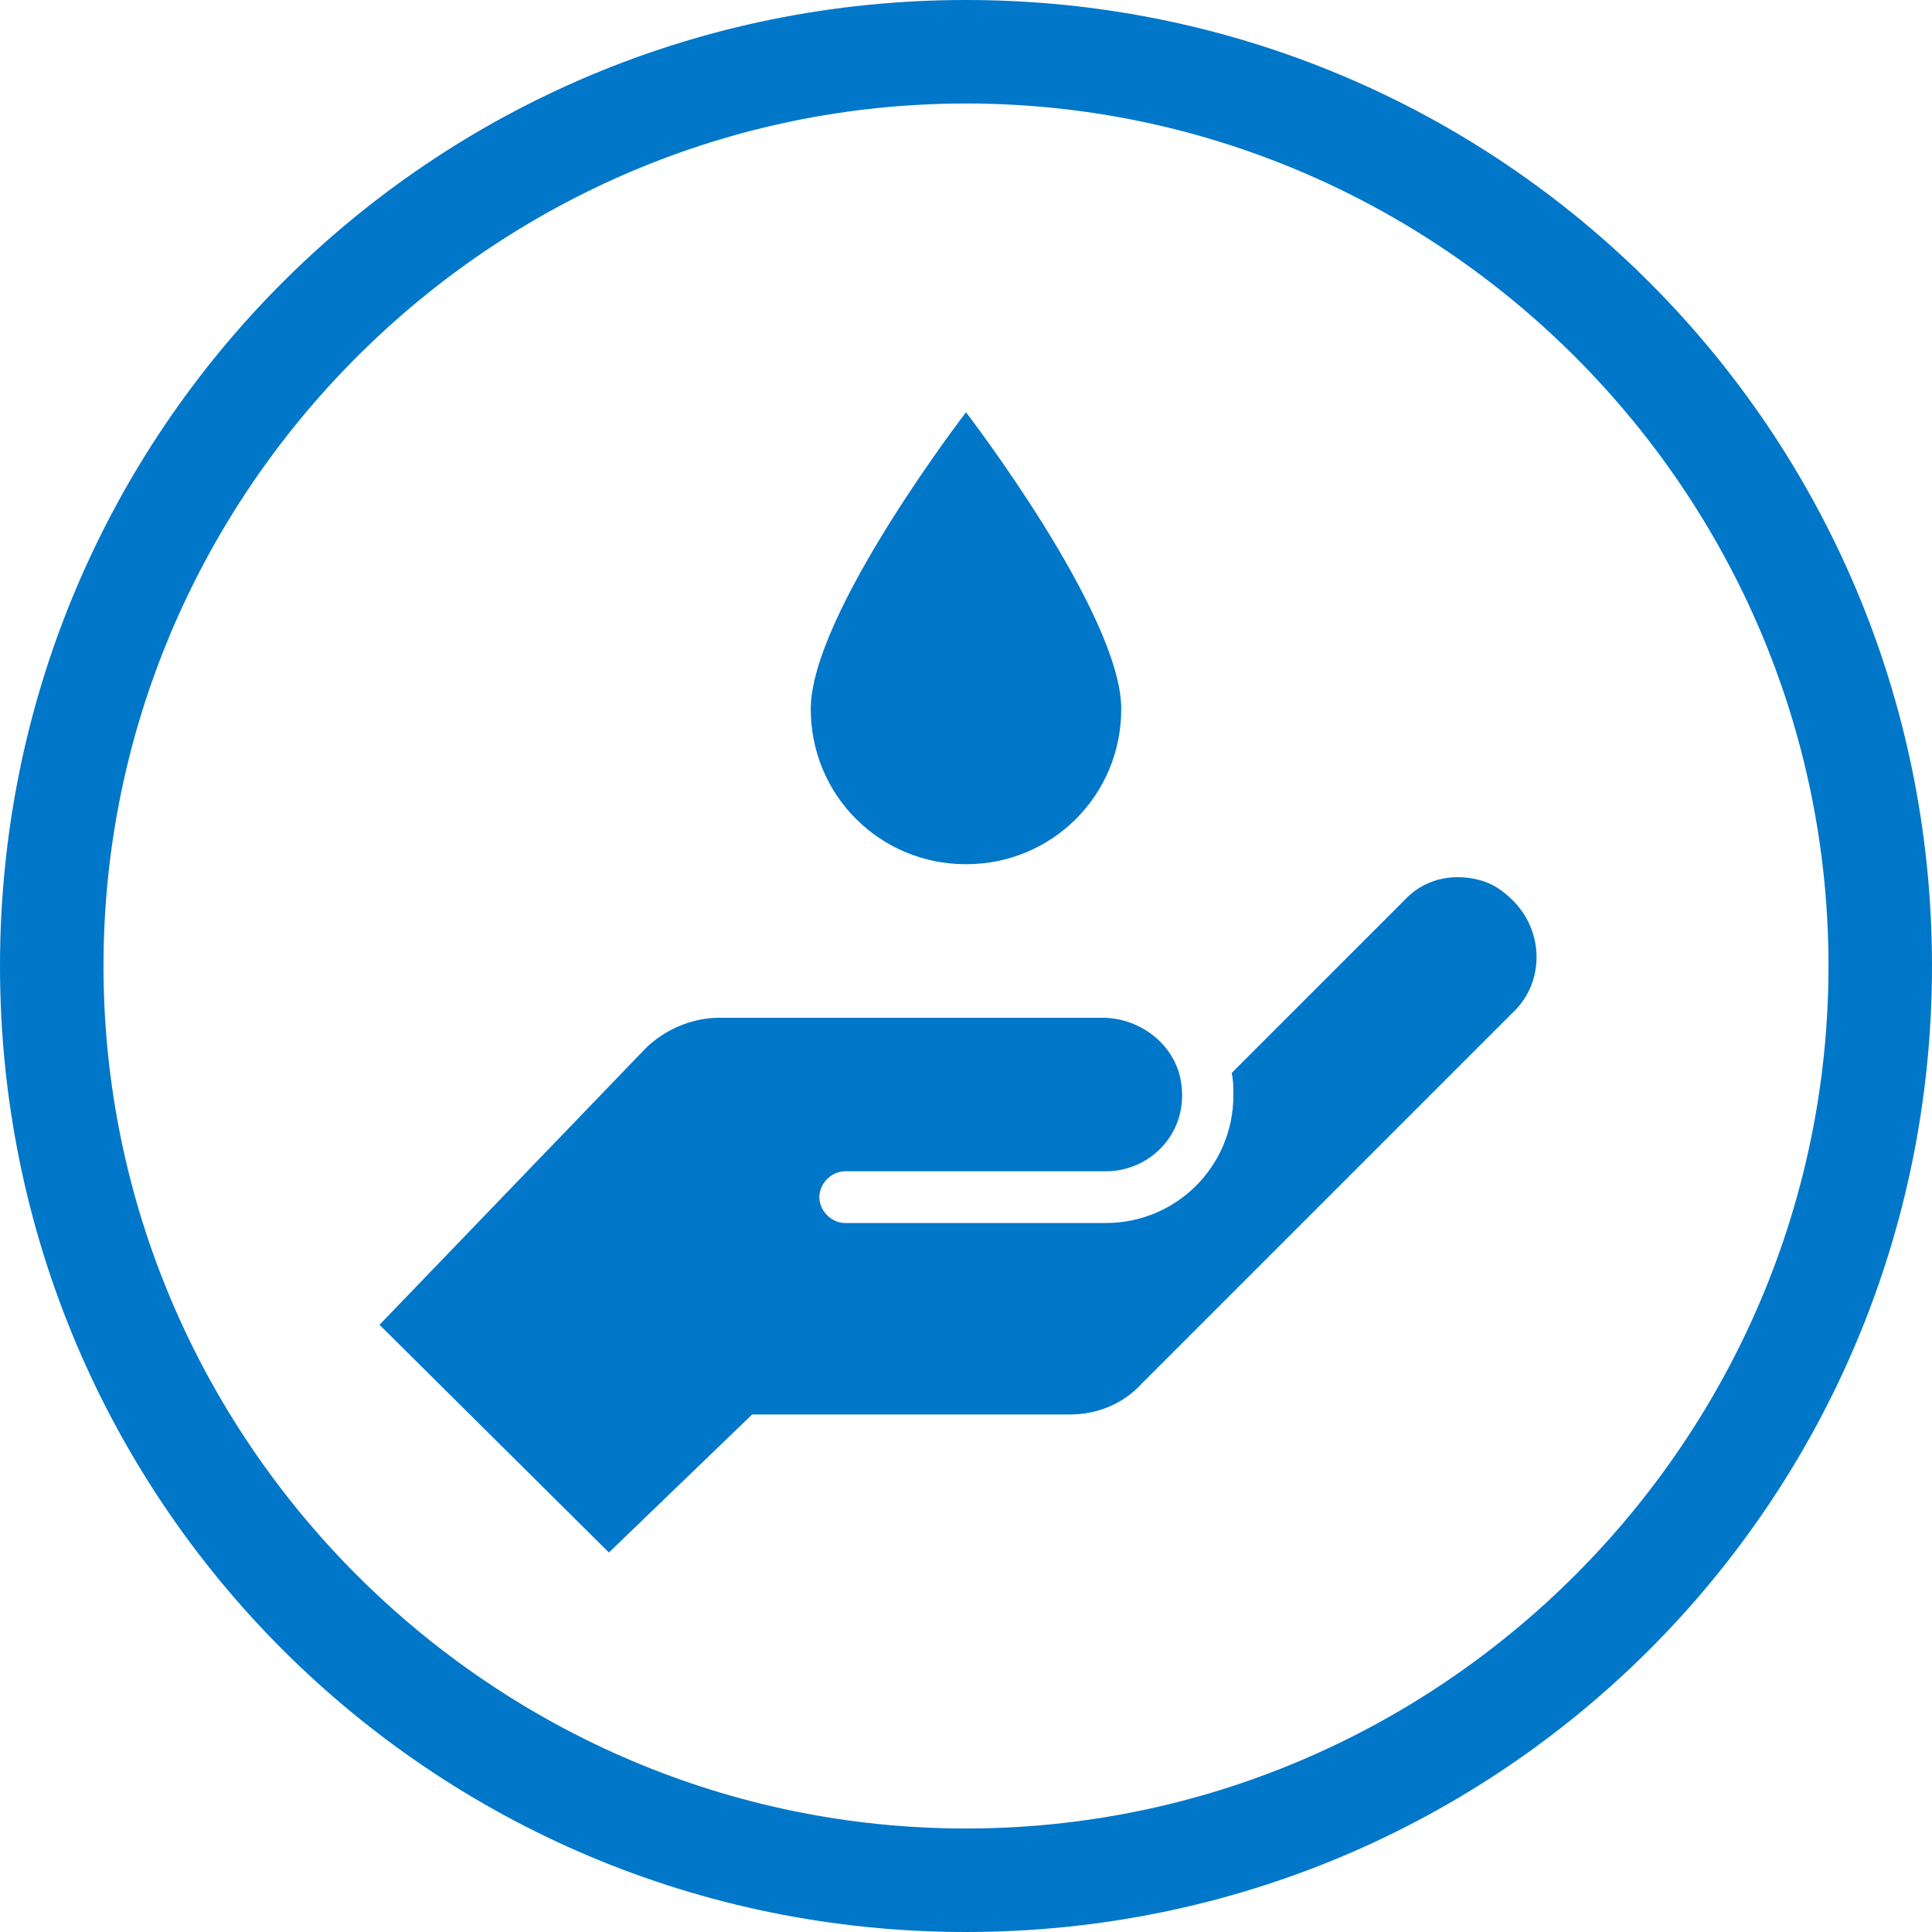
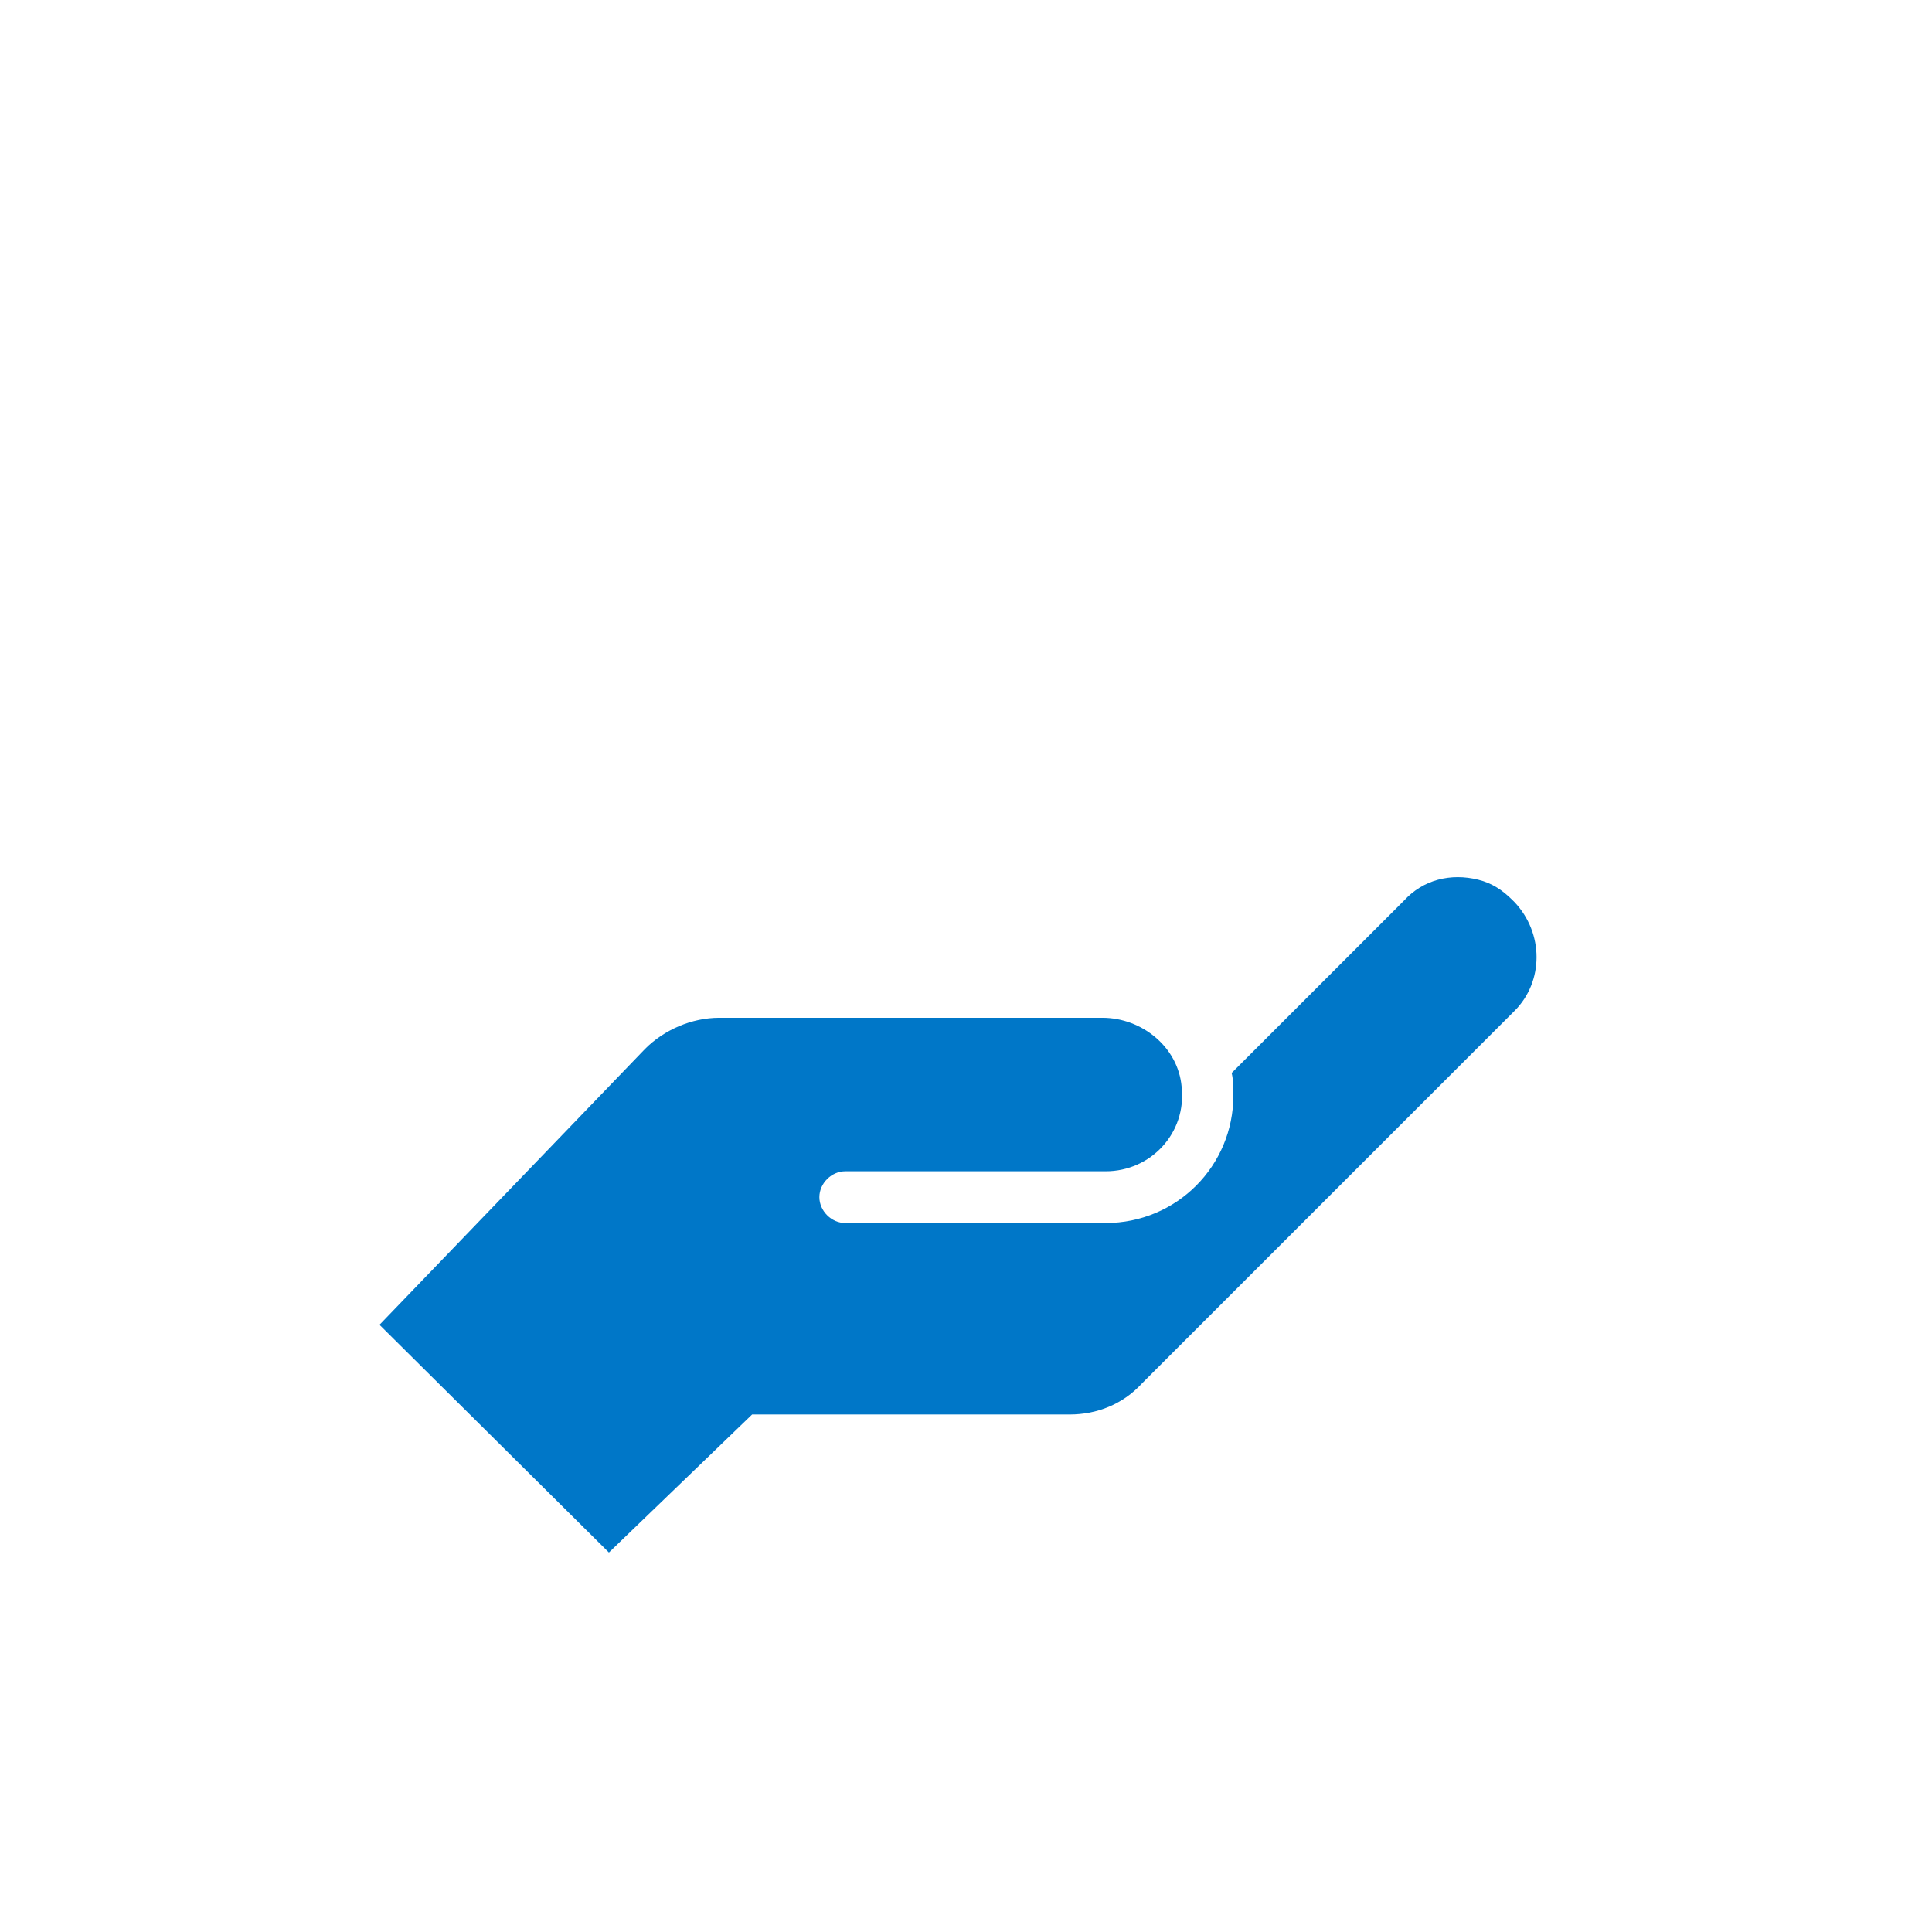
<svg xmlns="http://www.w3.org/2000/svg" version="1.1" id="RBG__x28_.svg_x29_" x="0px" y="0px" viewBox="0 0 112 112" style="enable-background:new 0 0 112 112;" xml:space="preserve">
  <style type="text/css">
	.st0{fill:#041E42;}
	.st1{fill:#64A70B;}
	.st2{fill:#0077C8;}
	.st3{fill:#707372;}
	.st4{fill:#E35205;}
	.st5{fill:#41B6E6;}
	.st6{fill:none;stroke:#FFFFFF;stroke-width:3;stroke-miterlimit:10;}
</style>
  <g>
    <g>
-       <path class="st2" d="M56,6c27.5,0,50,22.5,50,50s-22.5,50-50,50S6,83.5,6,56S28.5,6,56,6 M56,0C25,0,0,25,0,56s25,56,56,56    s56-25,56-56S87,0,56,0L56,0z" />
-     </g>
+       </g>
  </g>
  <g>
    <g>
      <path class="st2" d="M22,76.8L35.3,90l8.3-8H62c1.6,0,3.1-0.6,4.2-1.8l21.6-21.6c1.7-1.7,1.7-4.5,0-6.3l-0.1-0.1    c-0.6-0.6-1.2-1-2-1.2c-1.6-0.4-3.2,0-4.3,1.2l-10,10c0.1,0.4,0.1,0.9,0.1,1.3c0,4.1-3.3,7.4-7.4,7.4l-15.1,0c0,0,0,0,0,0    c-0.8,0-1.5-0.7-1.5-1.5c0-0.8,0.7-1.5,1.5-1.5l15.1,0c2.6,0,4.7-2.2,4.4-4.9c-0.2-2.3-2.3-4-4.6-4l-22.2,0    c-1.6,0-3.2,0.7-4.3,1.8L22,76.8z" />
    </g>
-     <path class="st2" d="M65,41.1c0,5-4,9-9,9c-5,0-9-4-9-9c0-5.5,9-17.2,9-17.2S65,35.6,65,41.1" />
  </g>
</svg>